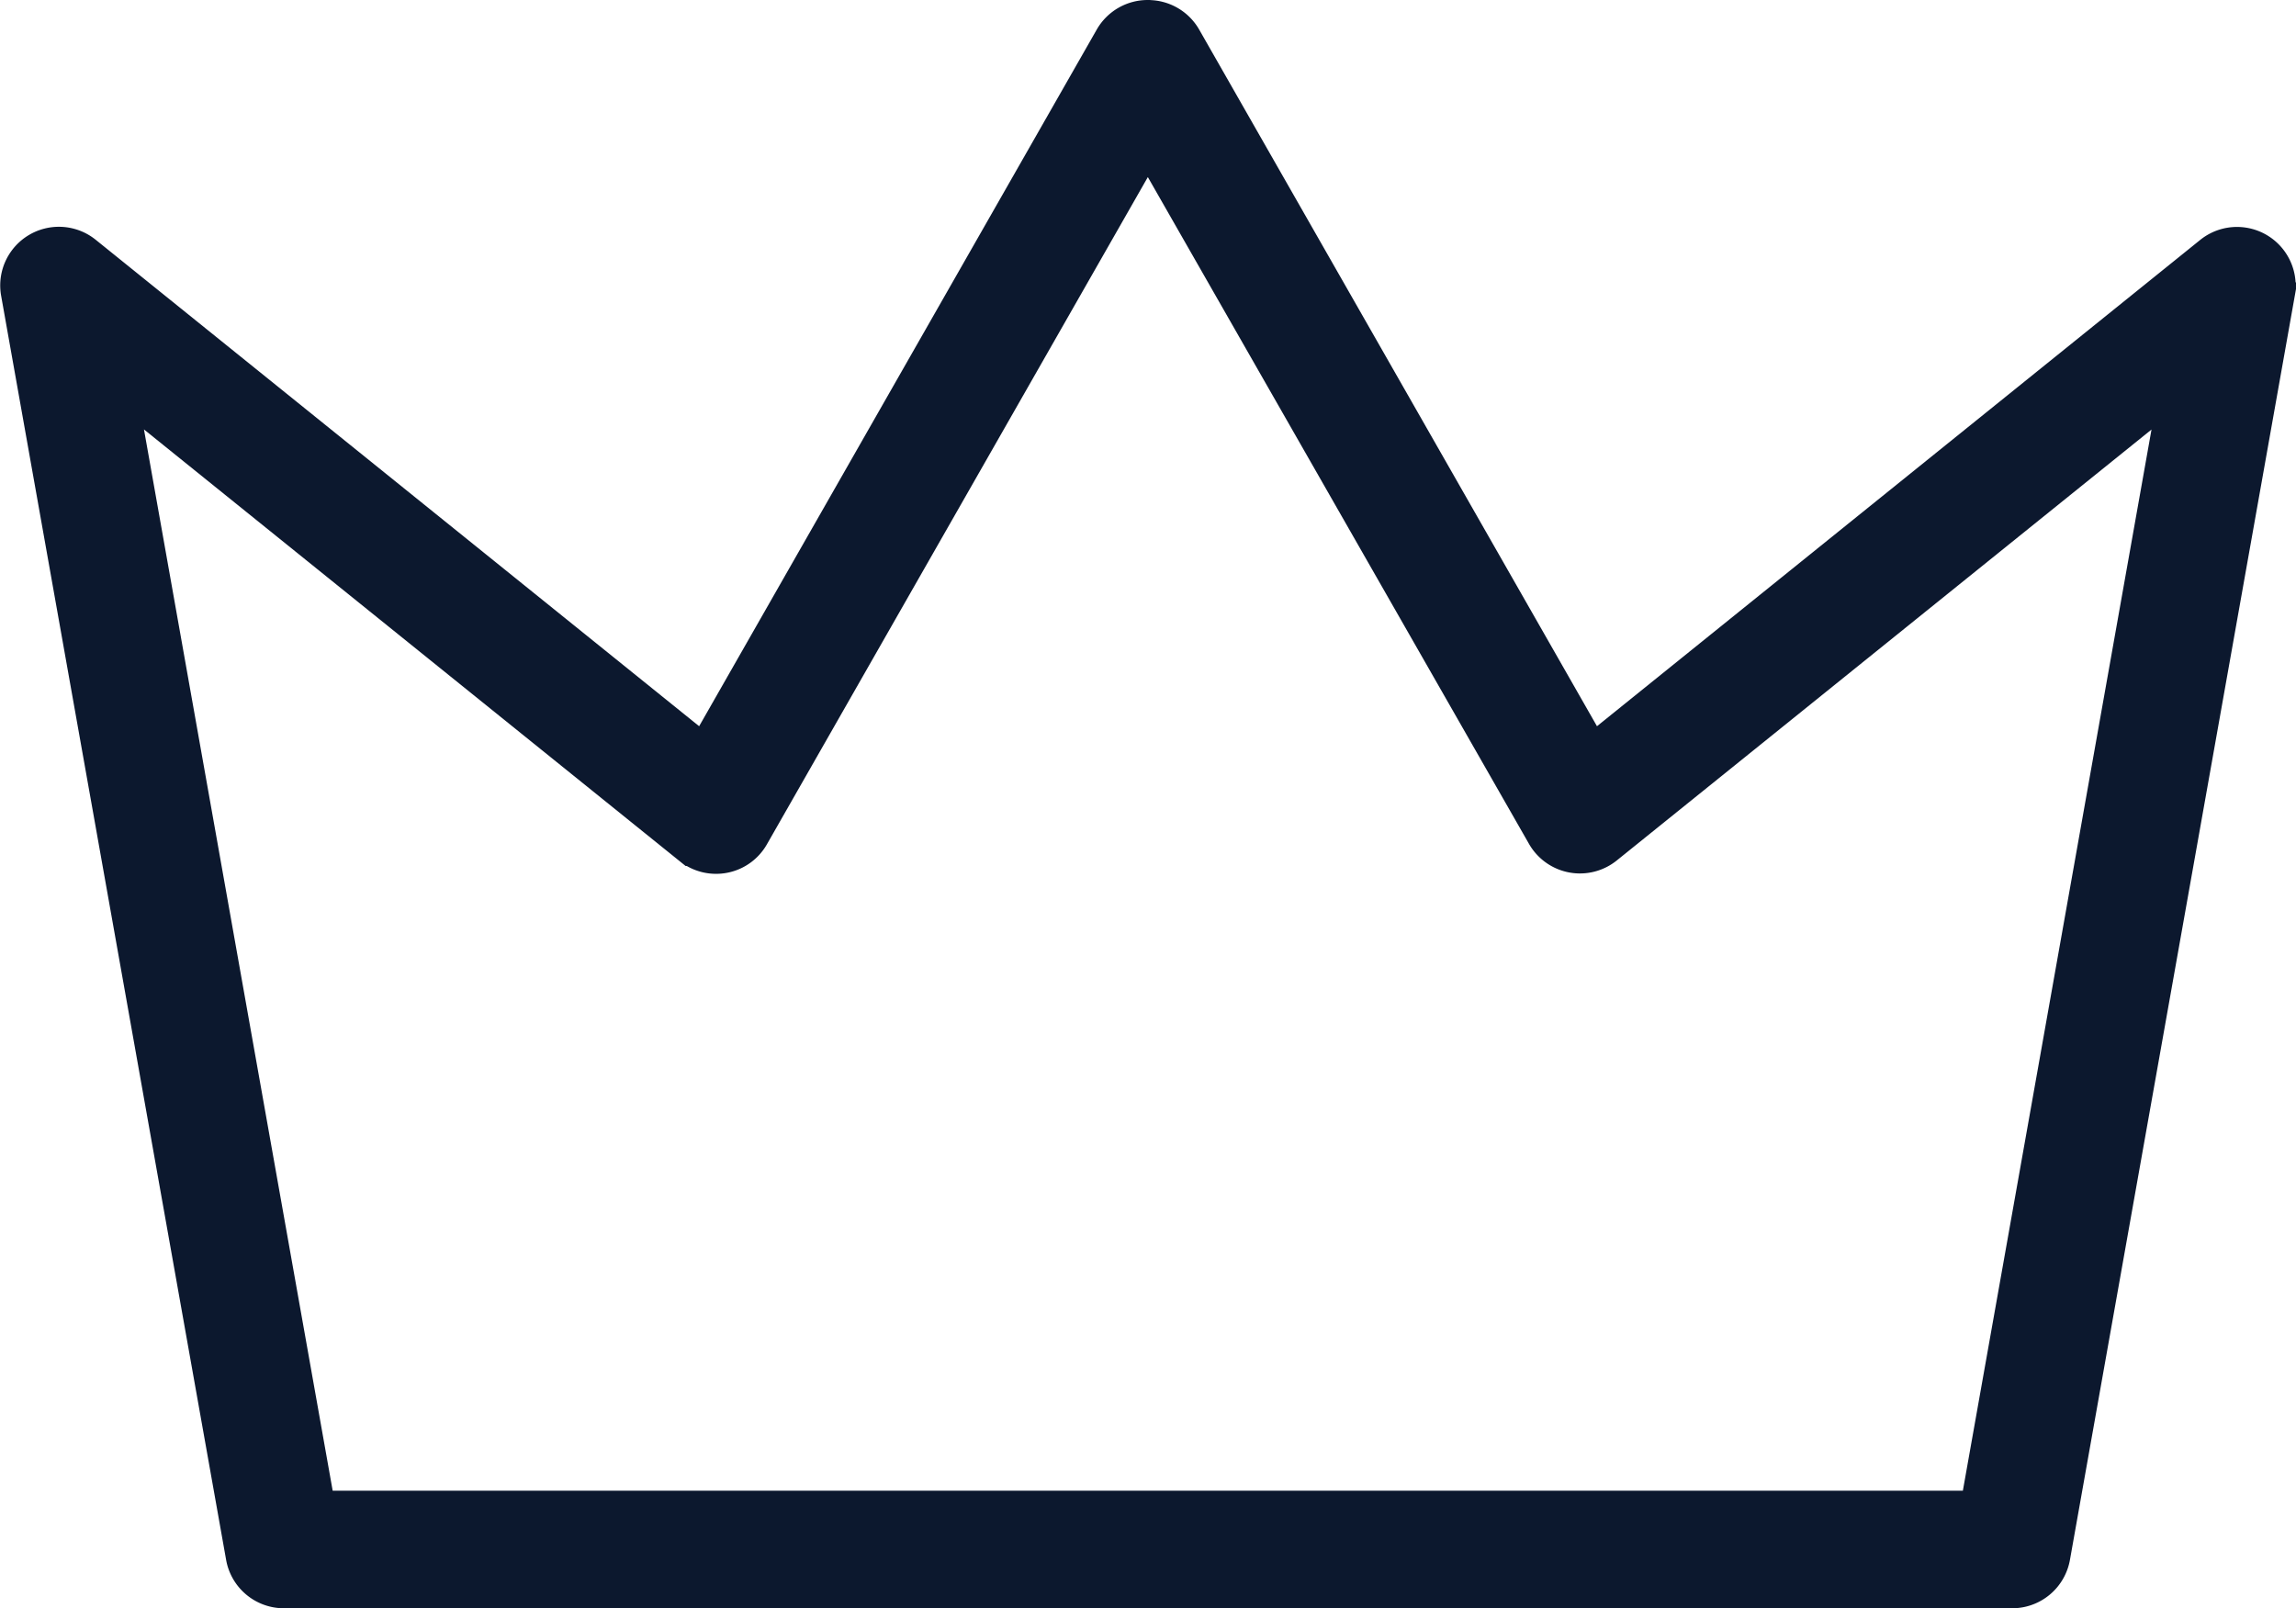
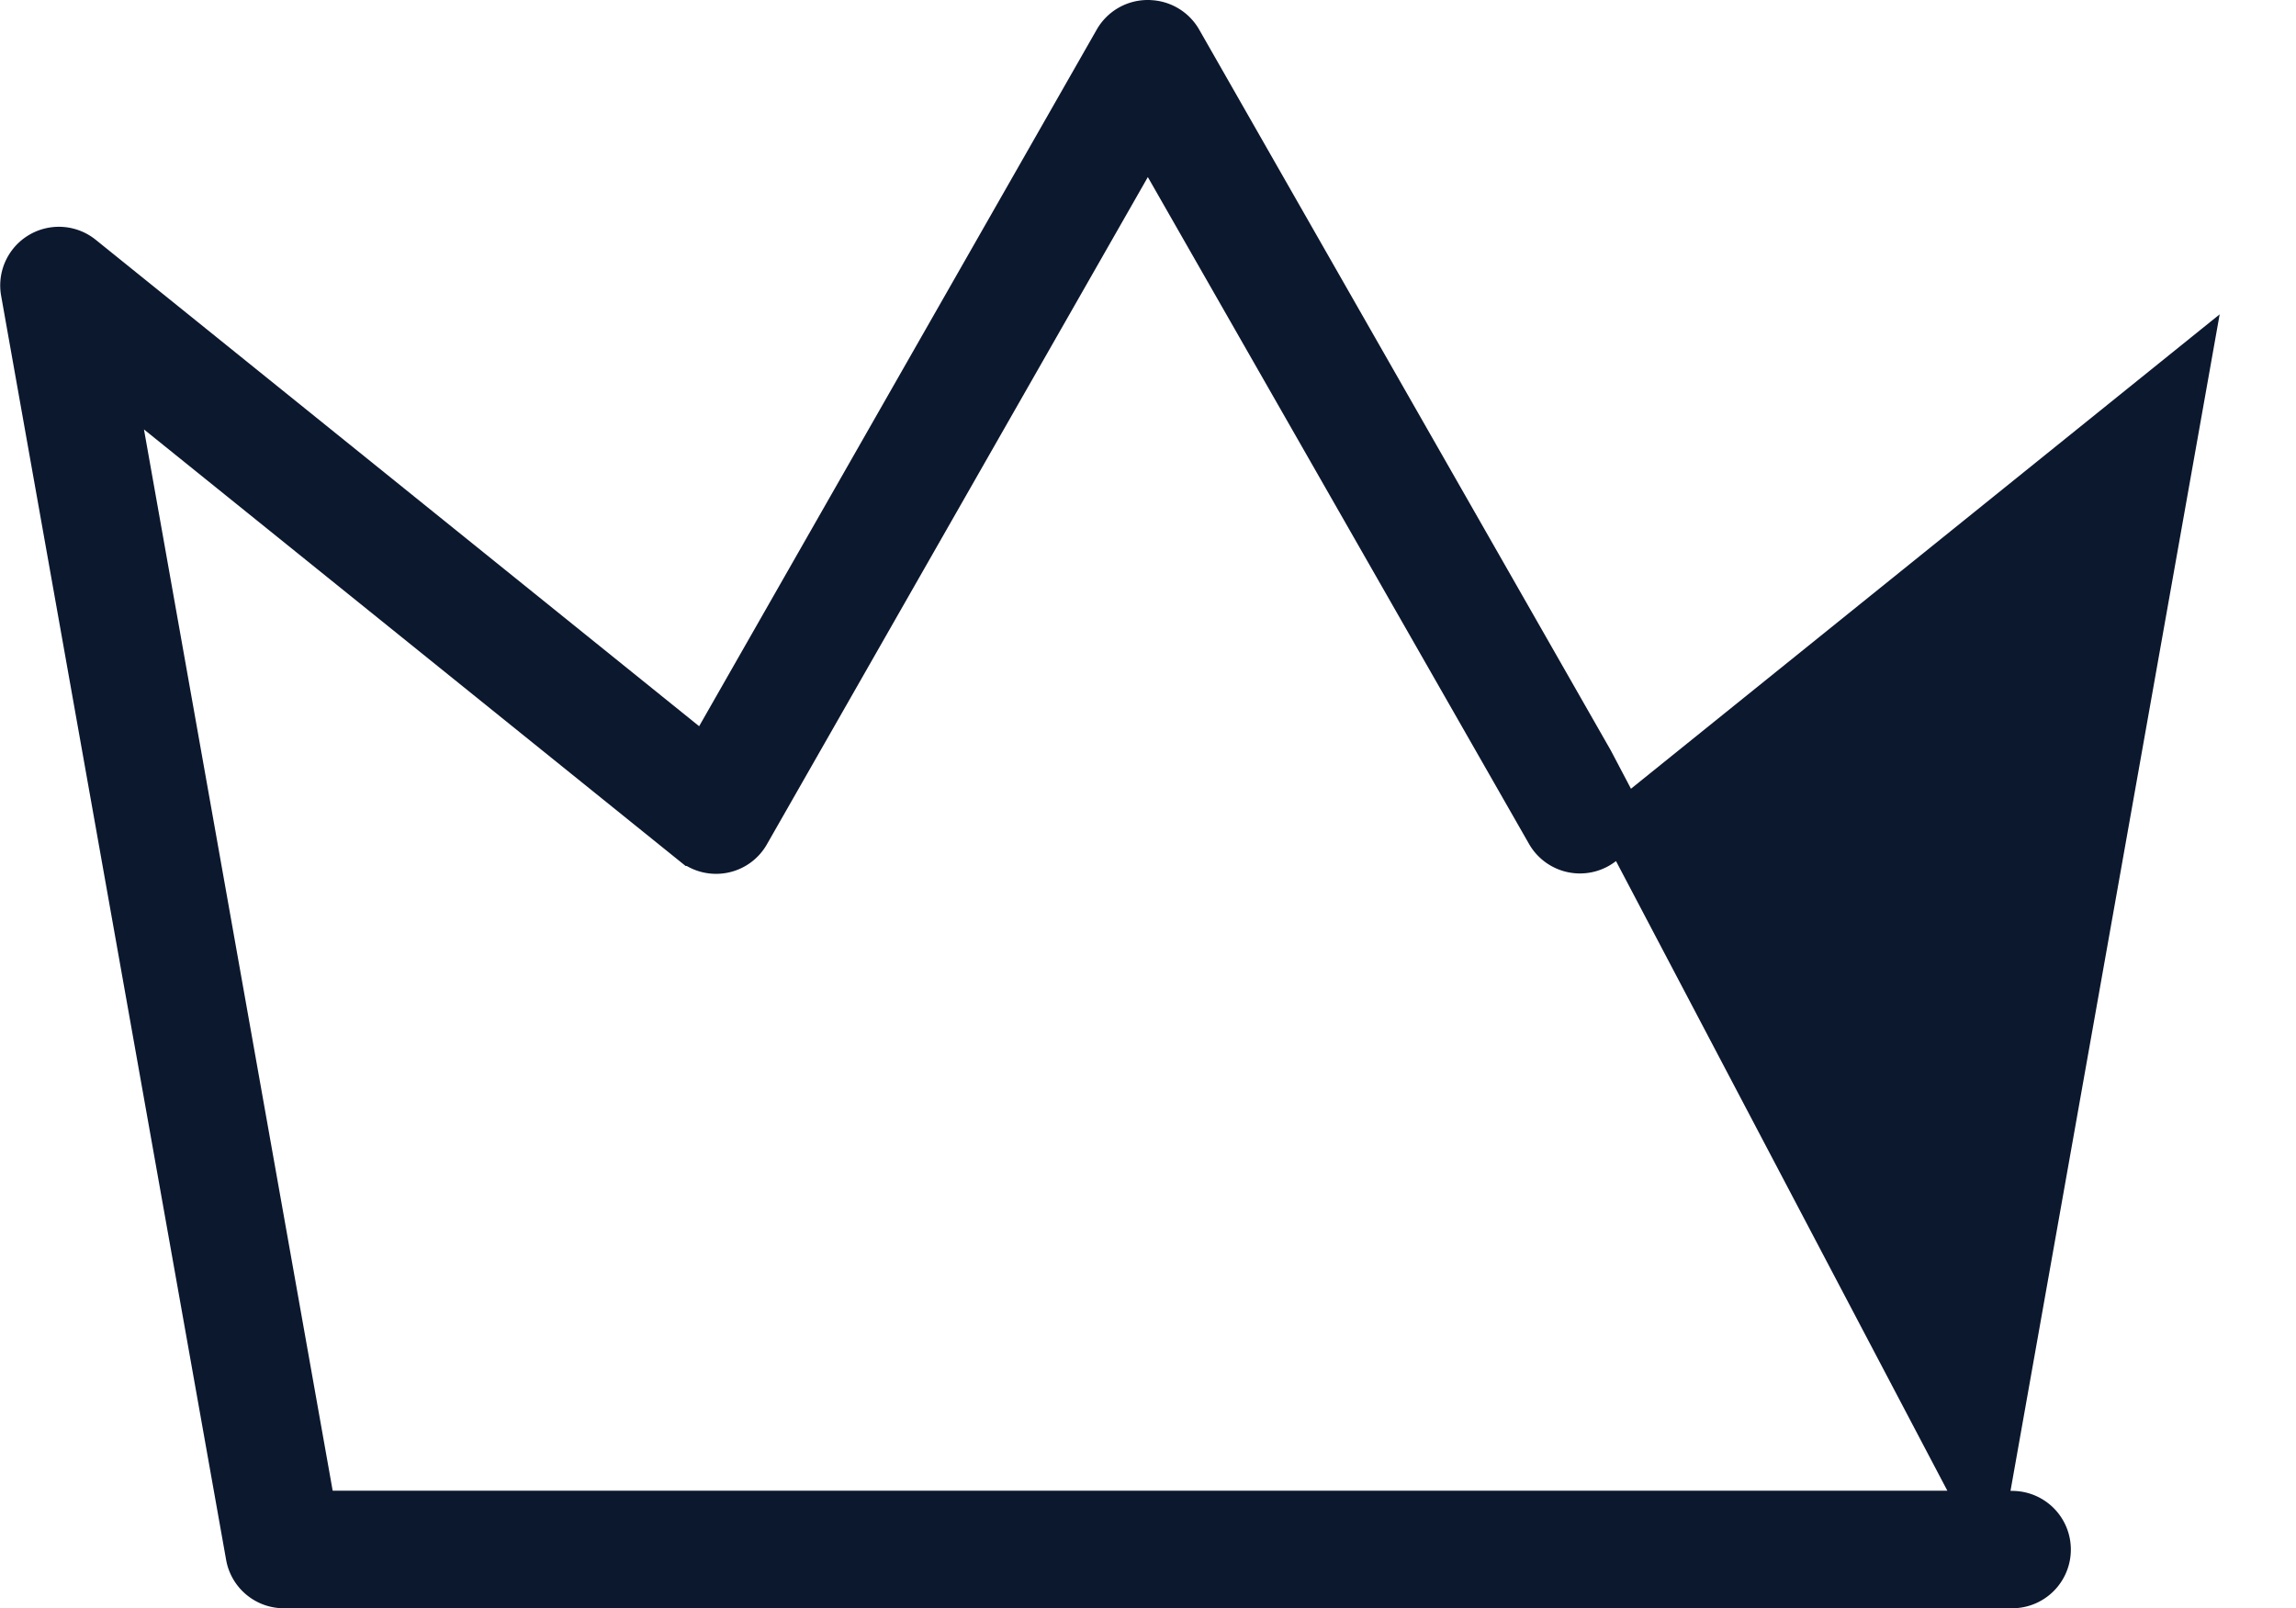
<svg xmlns="http://www.w3.org/2000/svg" viewBox="0 0 39.134 27.411" height="27.411" width="39.134">
  <g transform="translate(-36.202 -16.924)" id="noun-crown-7815827">
-     <path stroke-width="0.8" stroke="#0c182e" fill="#0c182e" transform="translate(33.666)" d="M22.1,17.324a.6.6,0,0,0-.522.3L14.567,29.909,3.918,21.324h0a.6.6,0,0,0-.969.571L6.783,43.438a.6.6,0,0,0,.593.5H36.837a.6.6,0,0,0,.587-.5l3.832-21.545,0,0a.6.6,0,0,0-.964-.571L29.641,29.909,22.627,17.625h0a.6.6,0,0,0-.522-.3Zm0,1.812,6.847,11.979v0a.6.6,0,0,0,.892.167l9.949-8.018-3.461,19.47-28.456,0L4.409,23.262l9.954,8.023v0a.6.6,0,0,0,.488.124.594.594,0,0,0,.409-.291Z" data-name="Path 111181" id="Path_111181" />
+     <path stroke-width="0.8" stroke="#0c182e" fill="#0c182e" transform="translate(33.666)" d="M22.1,17.324a.6.6,0,0,0-.522.3L14.567,29.909,3.918,21.324h0a.6.6,0,0,0-.969.571L6.783,43.438a.6.6,0,0,0,.593.5H36.837a.6.6,0,0,0,.587-.5a.6.6,0,0,0-.964-.571L29.641,29.909,22.627,17.625h0a.6.6,0,0,0-.522-.3Zm0,1.812,6.847,11.979v0a.6.6,0,0,0,.892.167l9.949-8.018-3.461,19.47-28.456,0L4.409,23.262l9.954,8.023v0a.6.6,0,0,0,.488.124.594.594,0,0,0,.409-.291Z" data-name="Path 111181" id="Path_111181" />
  </g>
</svg>